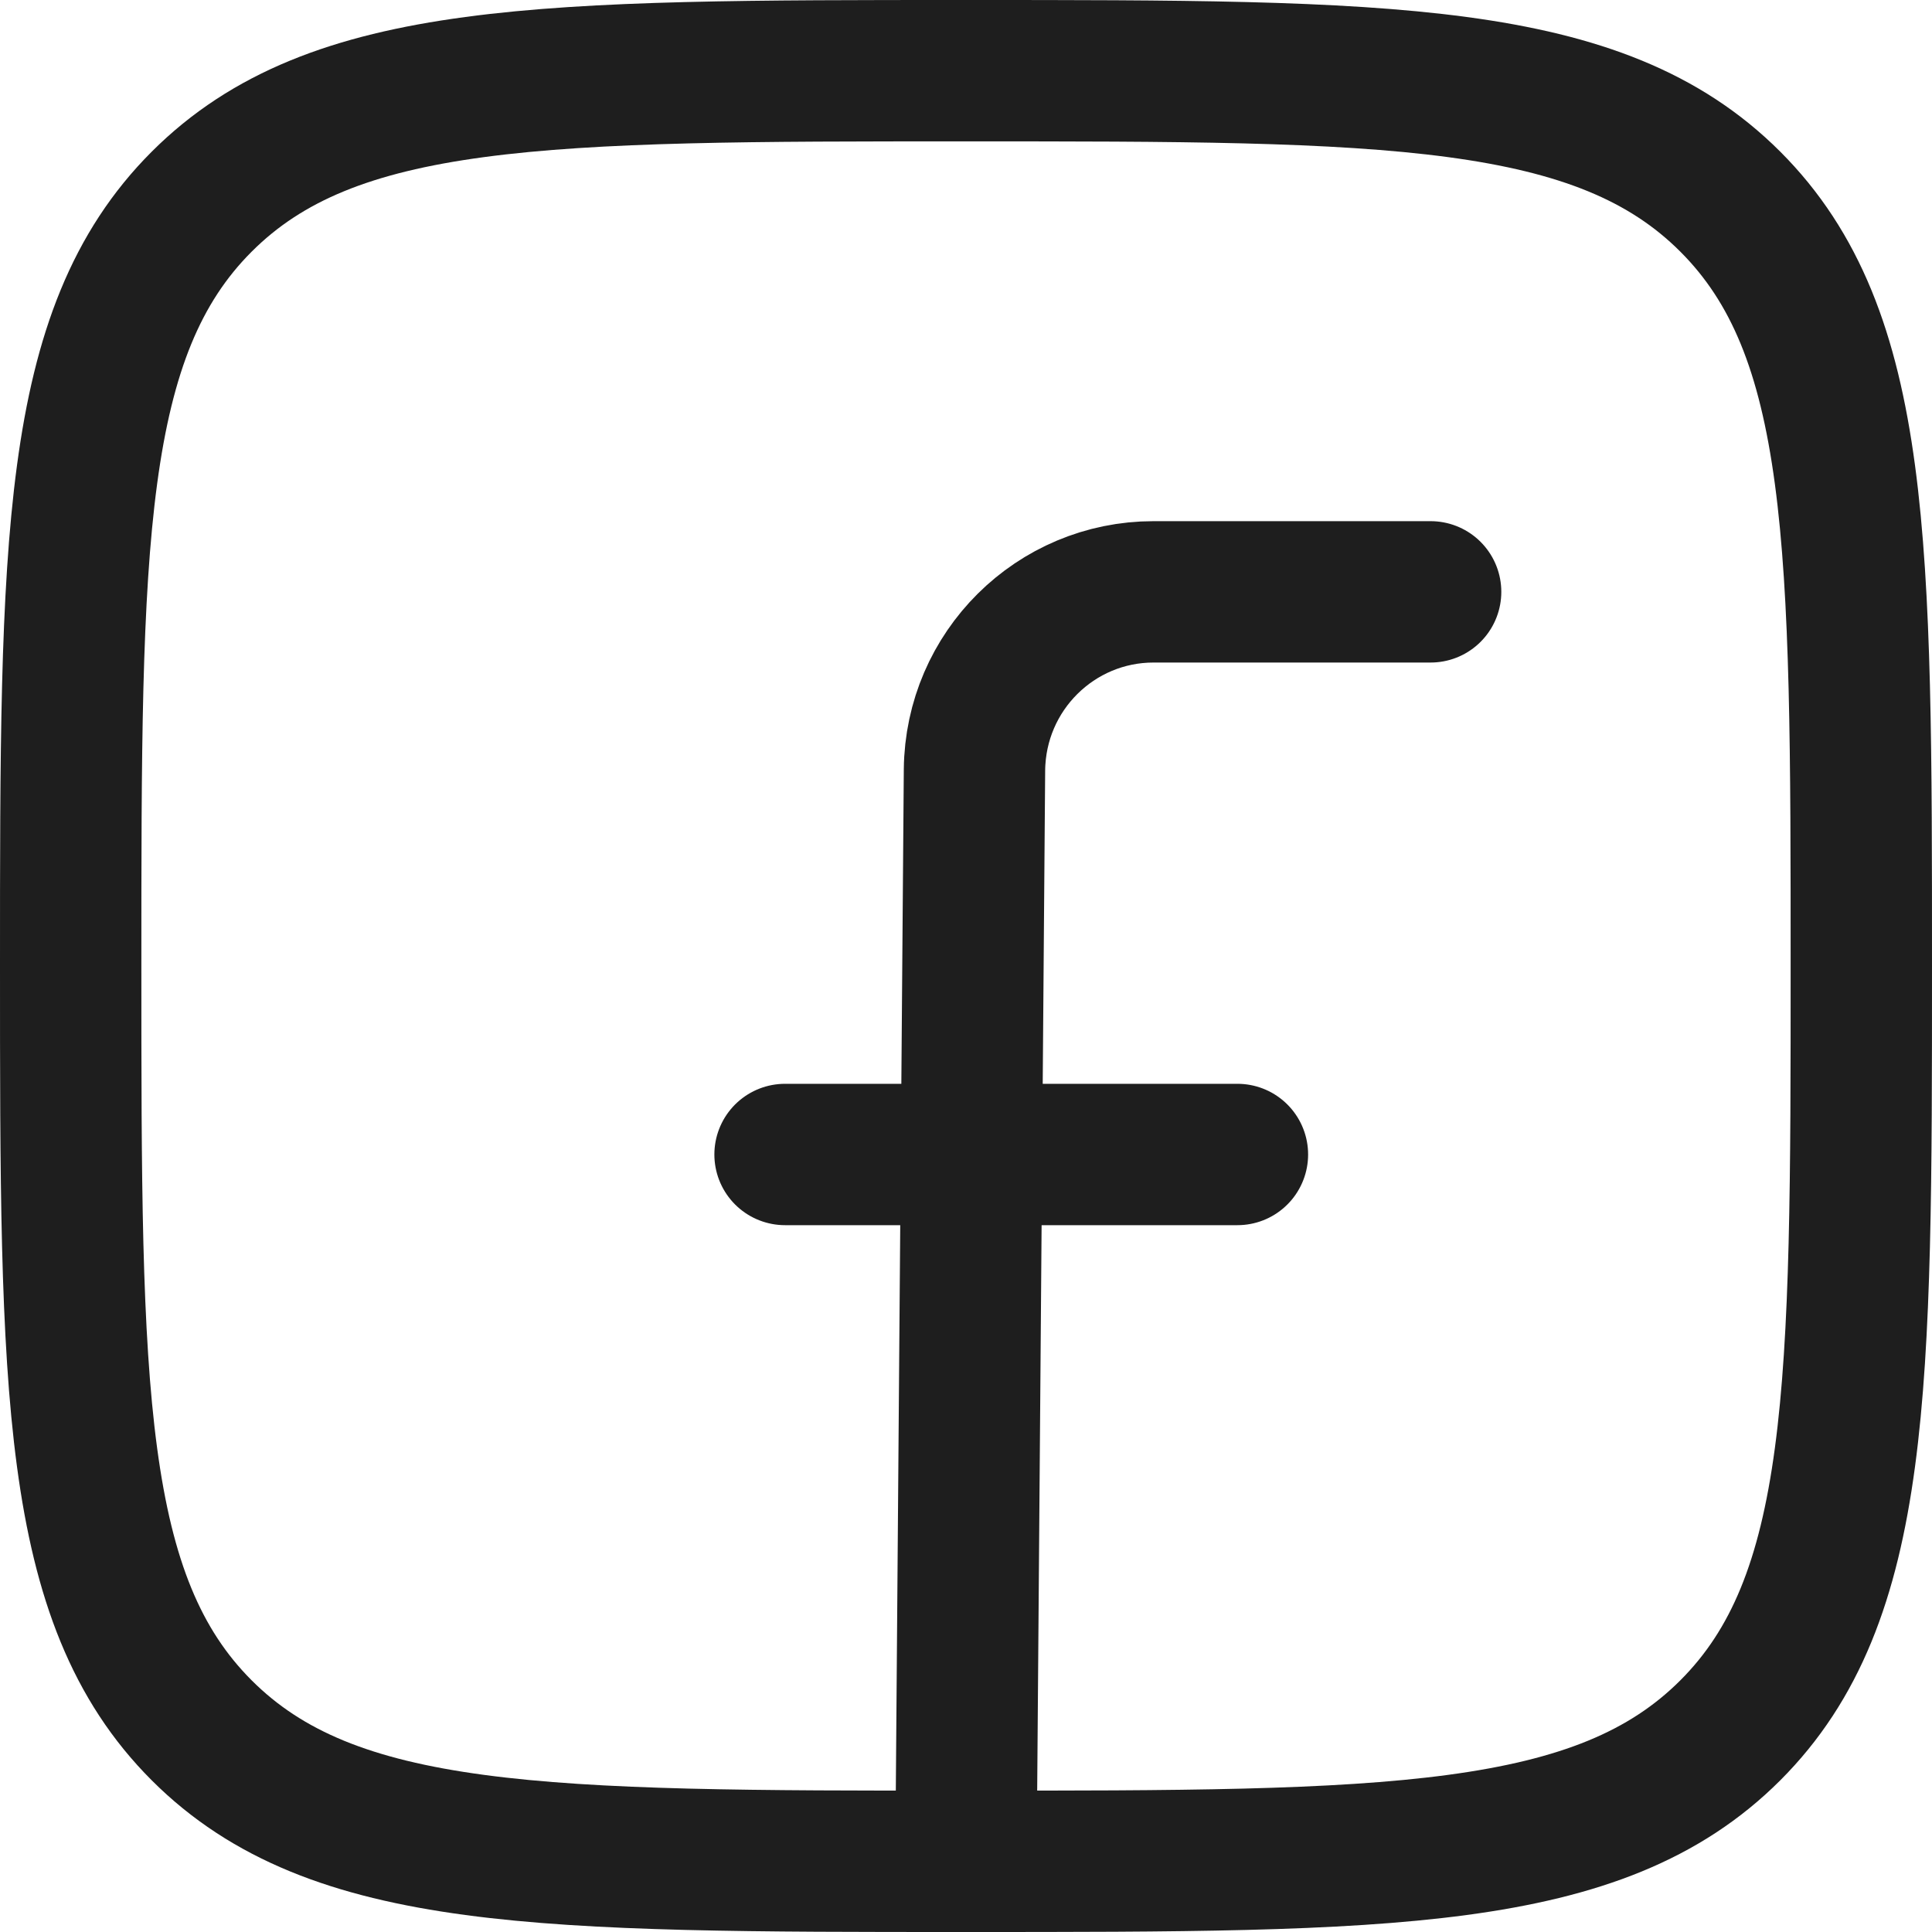
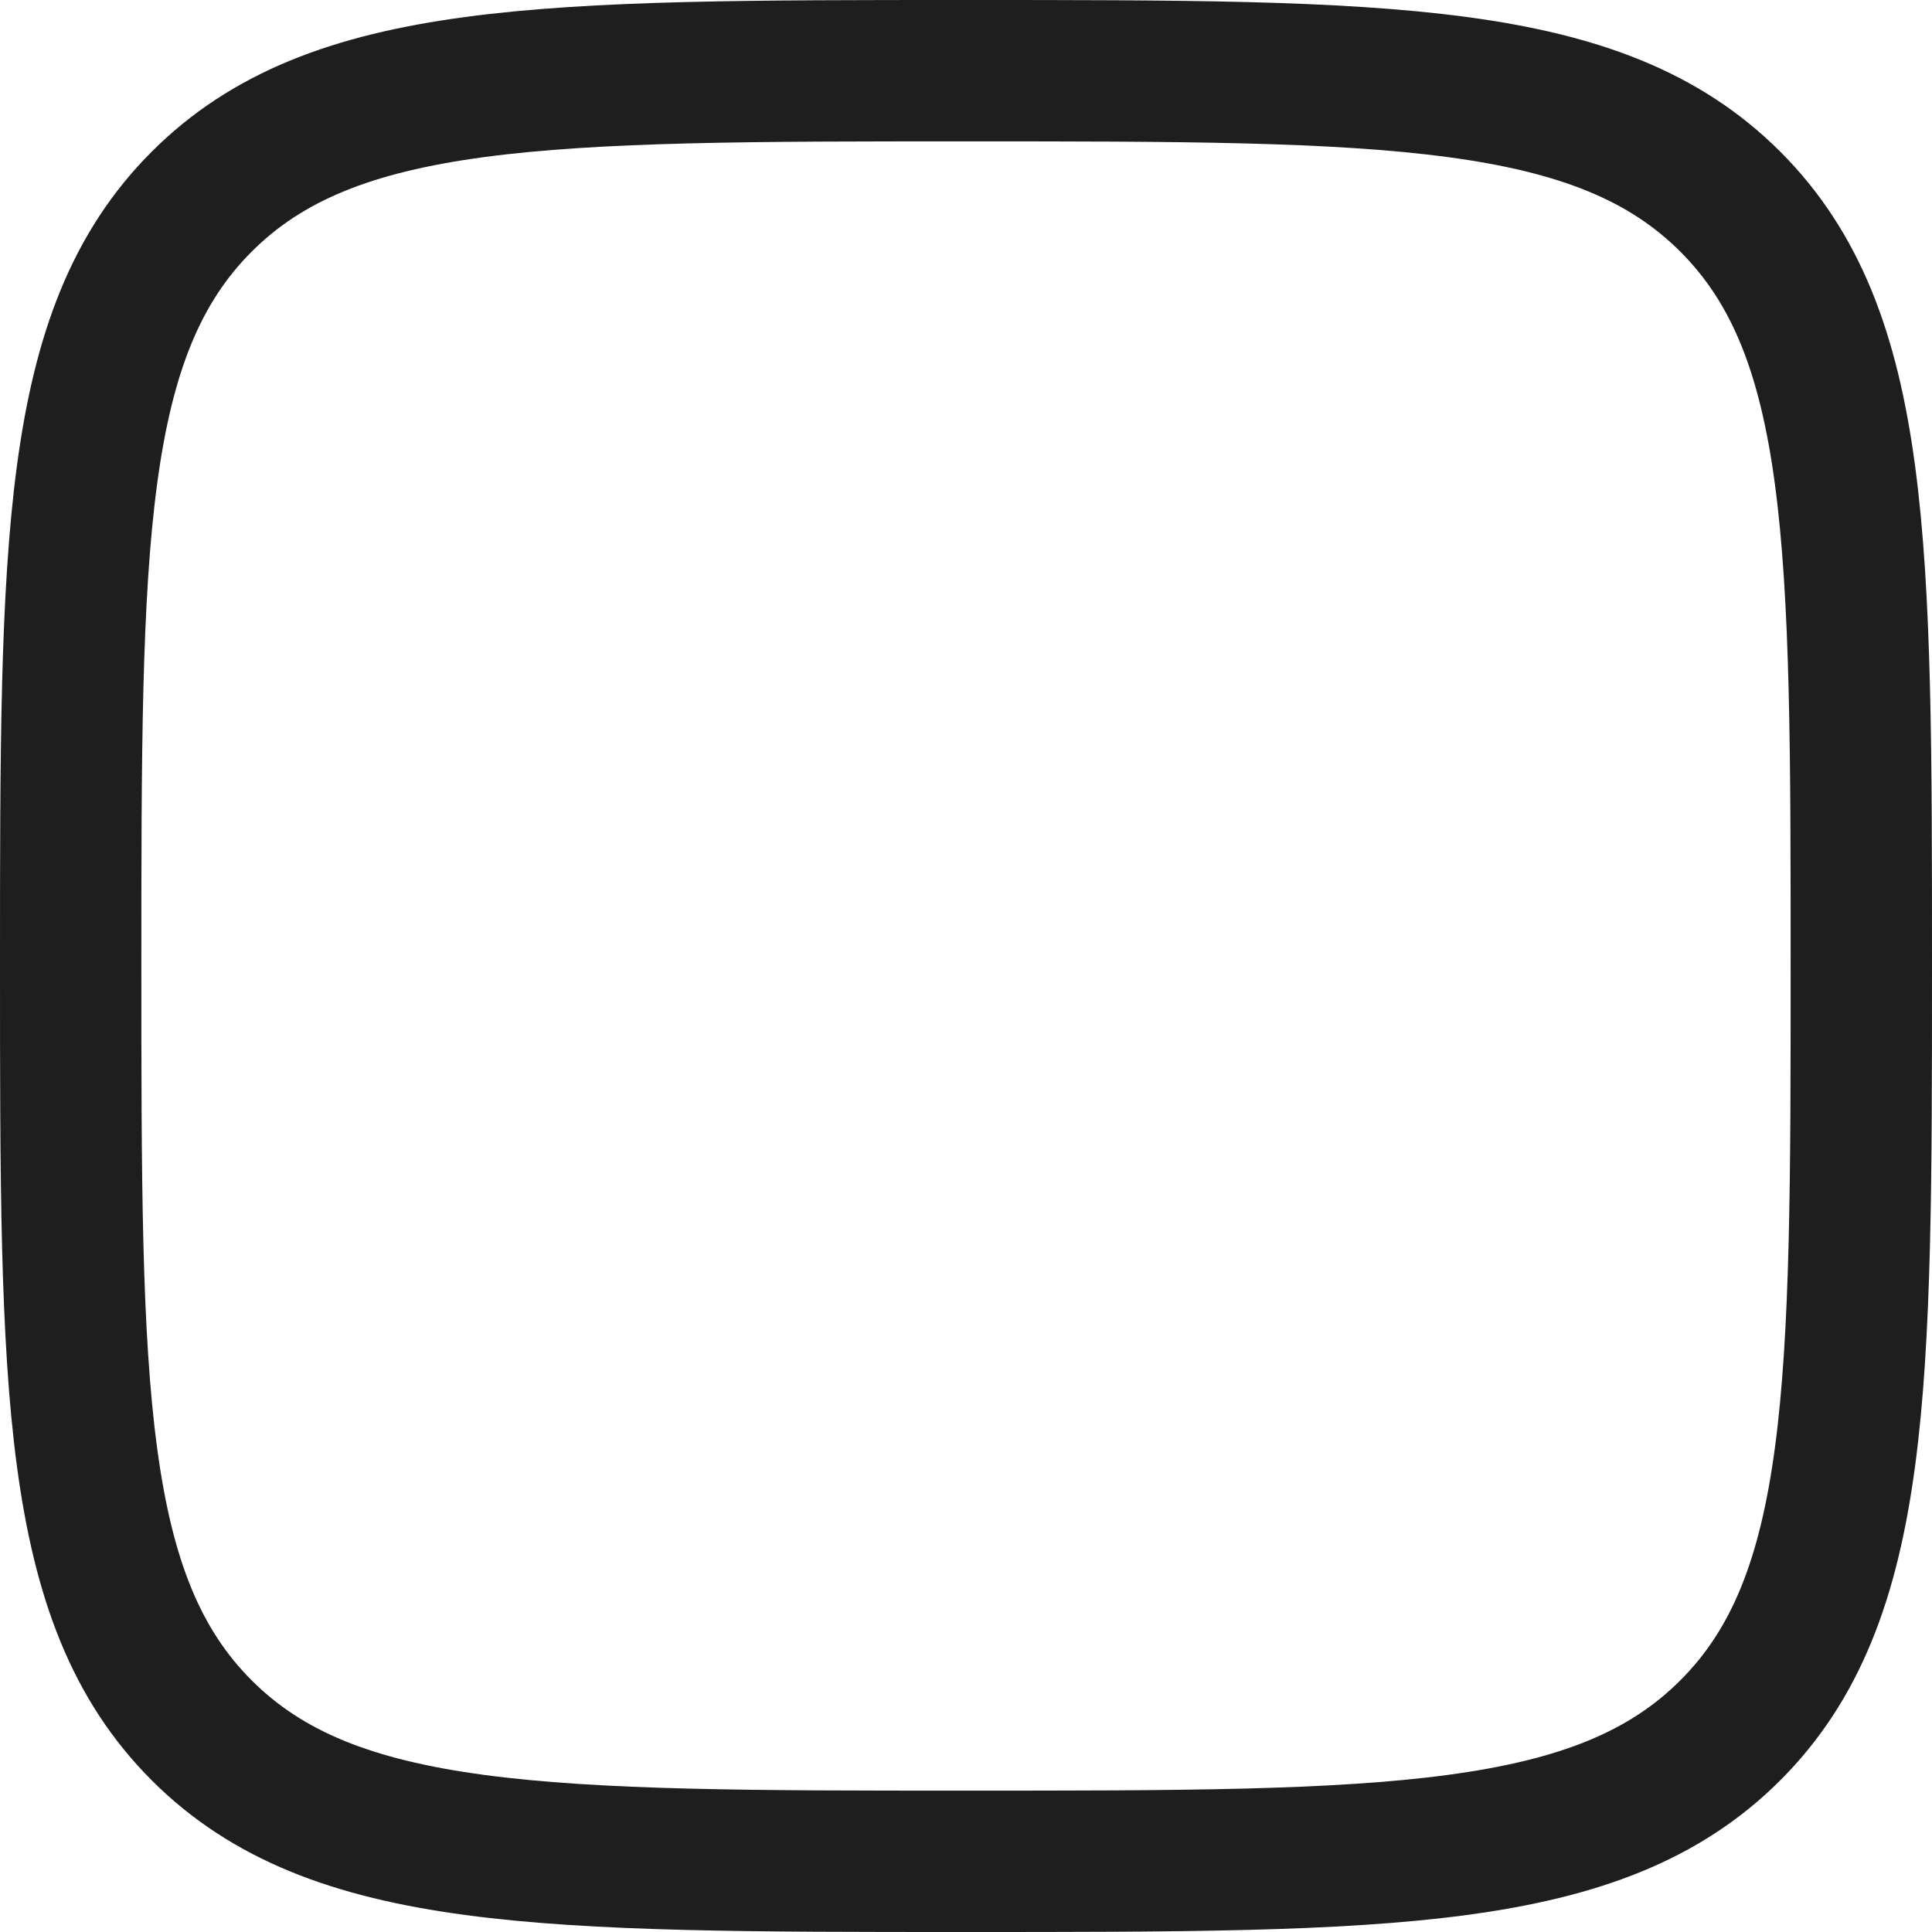
<svg xmlns="http://www.w3.org/2000/svg" id="Capa_1" data-name="Capa 1" viewBox="0 0 20.5 20.5">
  <defs>
    <style>
      .cls-1, .cls-2 {
        fill: none;
        stroke: #1e1e1e;
        stroke-linejoin: round;
        stroke-width: 1.5px;
      }

      .cls-2 {
        stroke-linecap: round;
      }
    </style>
  </defs>
  <path class="cls-1" d="M.75,10.25C.75,5.77.75,3.53,2.14,2.14,3.53.75,5.77.75,10.25.75s6.72,0,8.11,1.39c1.39,1.39,1.39,3.63,1.39,8.11s0,6.72-1.39,8.11c-1.39,1.39-3.63,1.39-8.11,1.39s-6.72,0-8.11-1.39c-1.39-1.39-1.39-3.63-1.39-8.11Z" />
-   <path class="cls-2" d="M15.18,6.28h-2.94c-1.04,0-1.89.84-1.9,1.89l-.09,11.51M8.33,12.25h4.8" />
</svg>